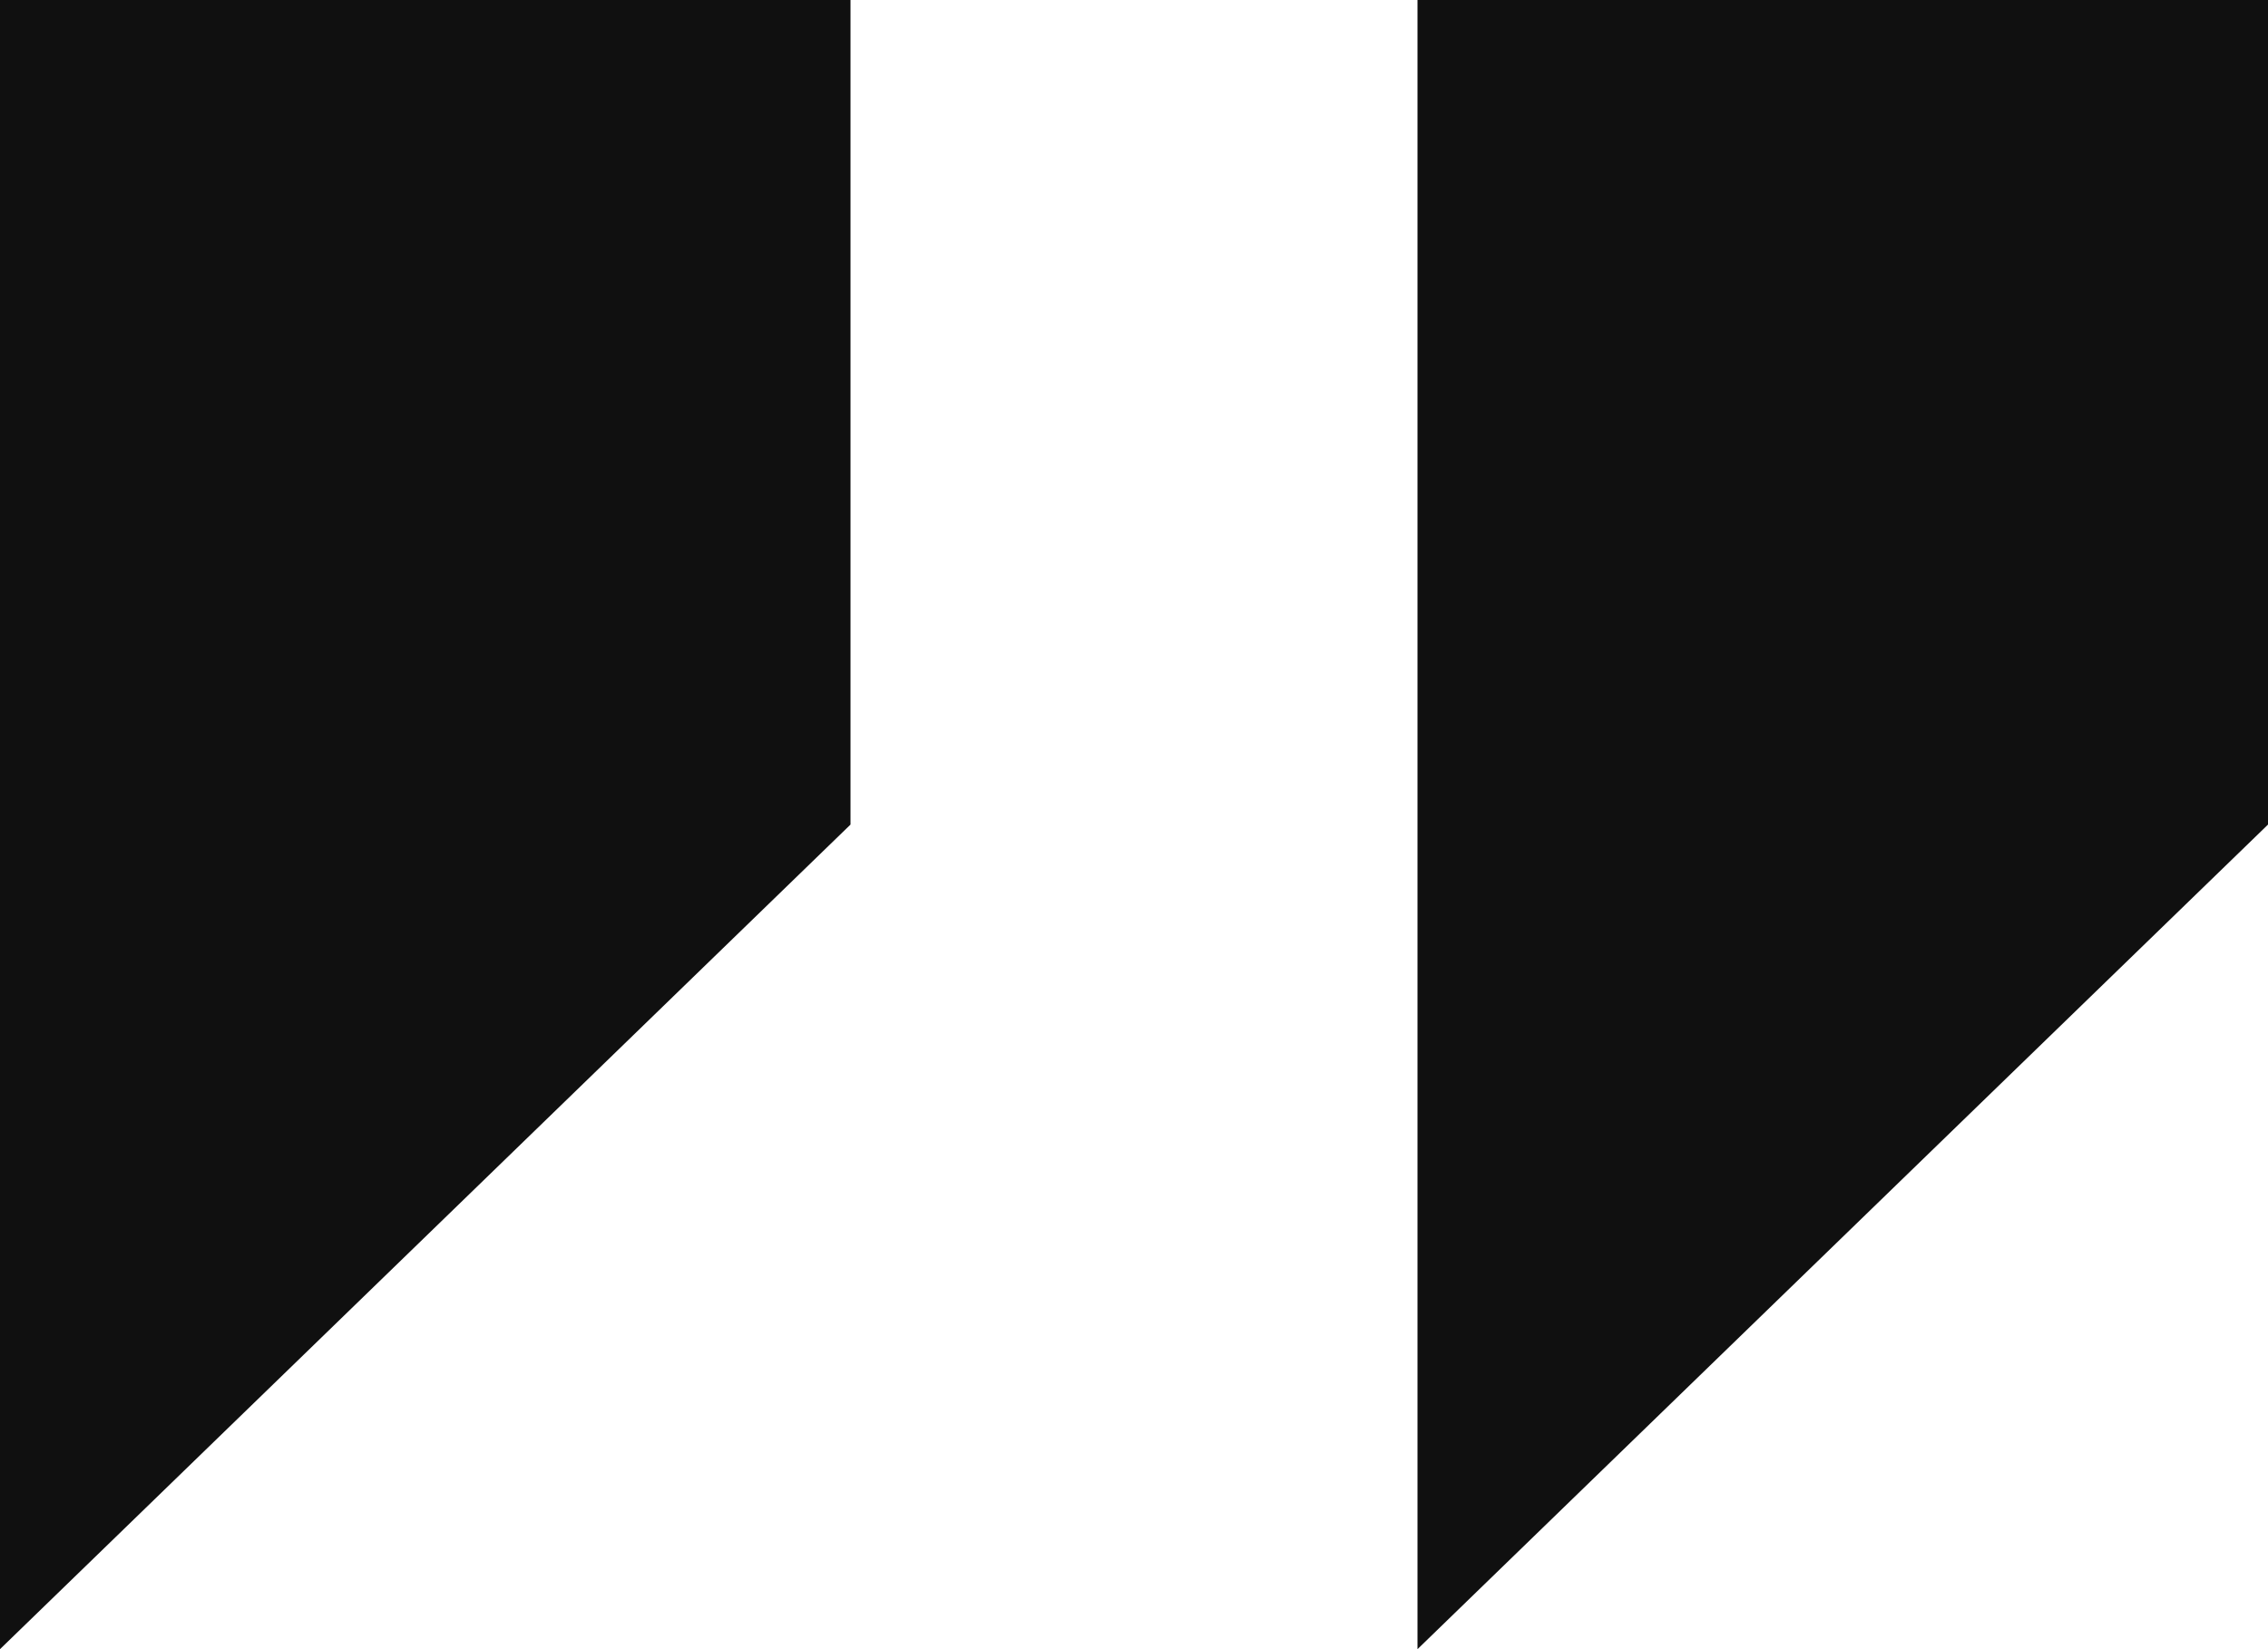
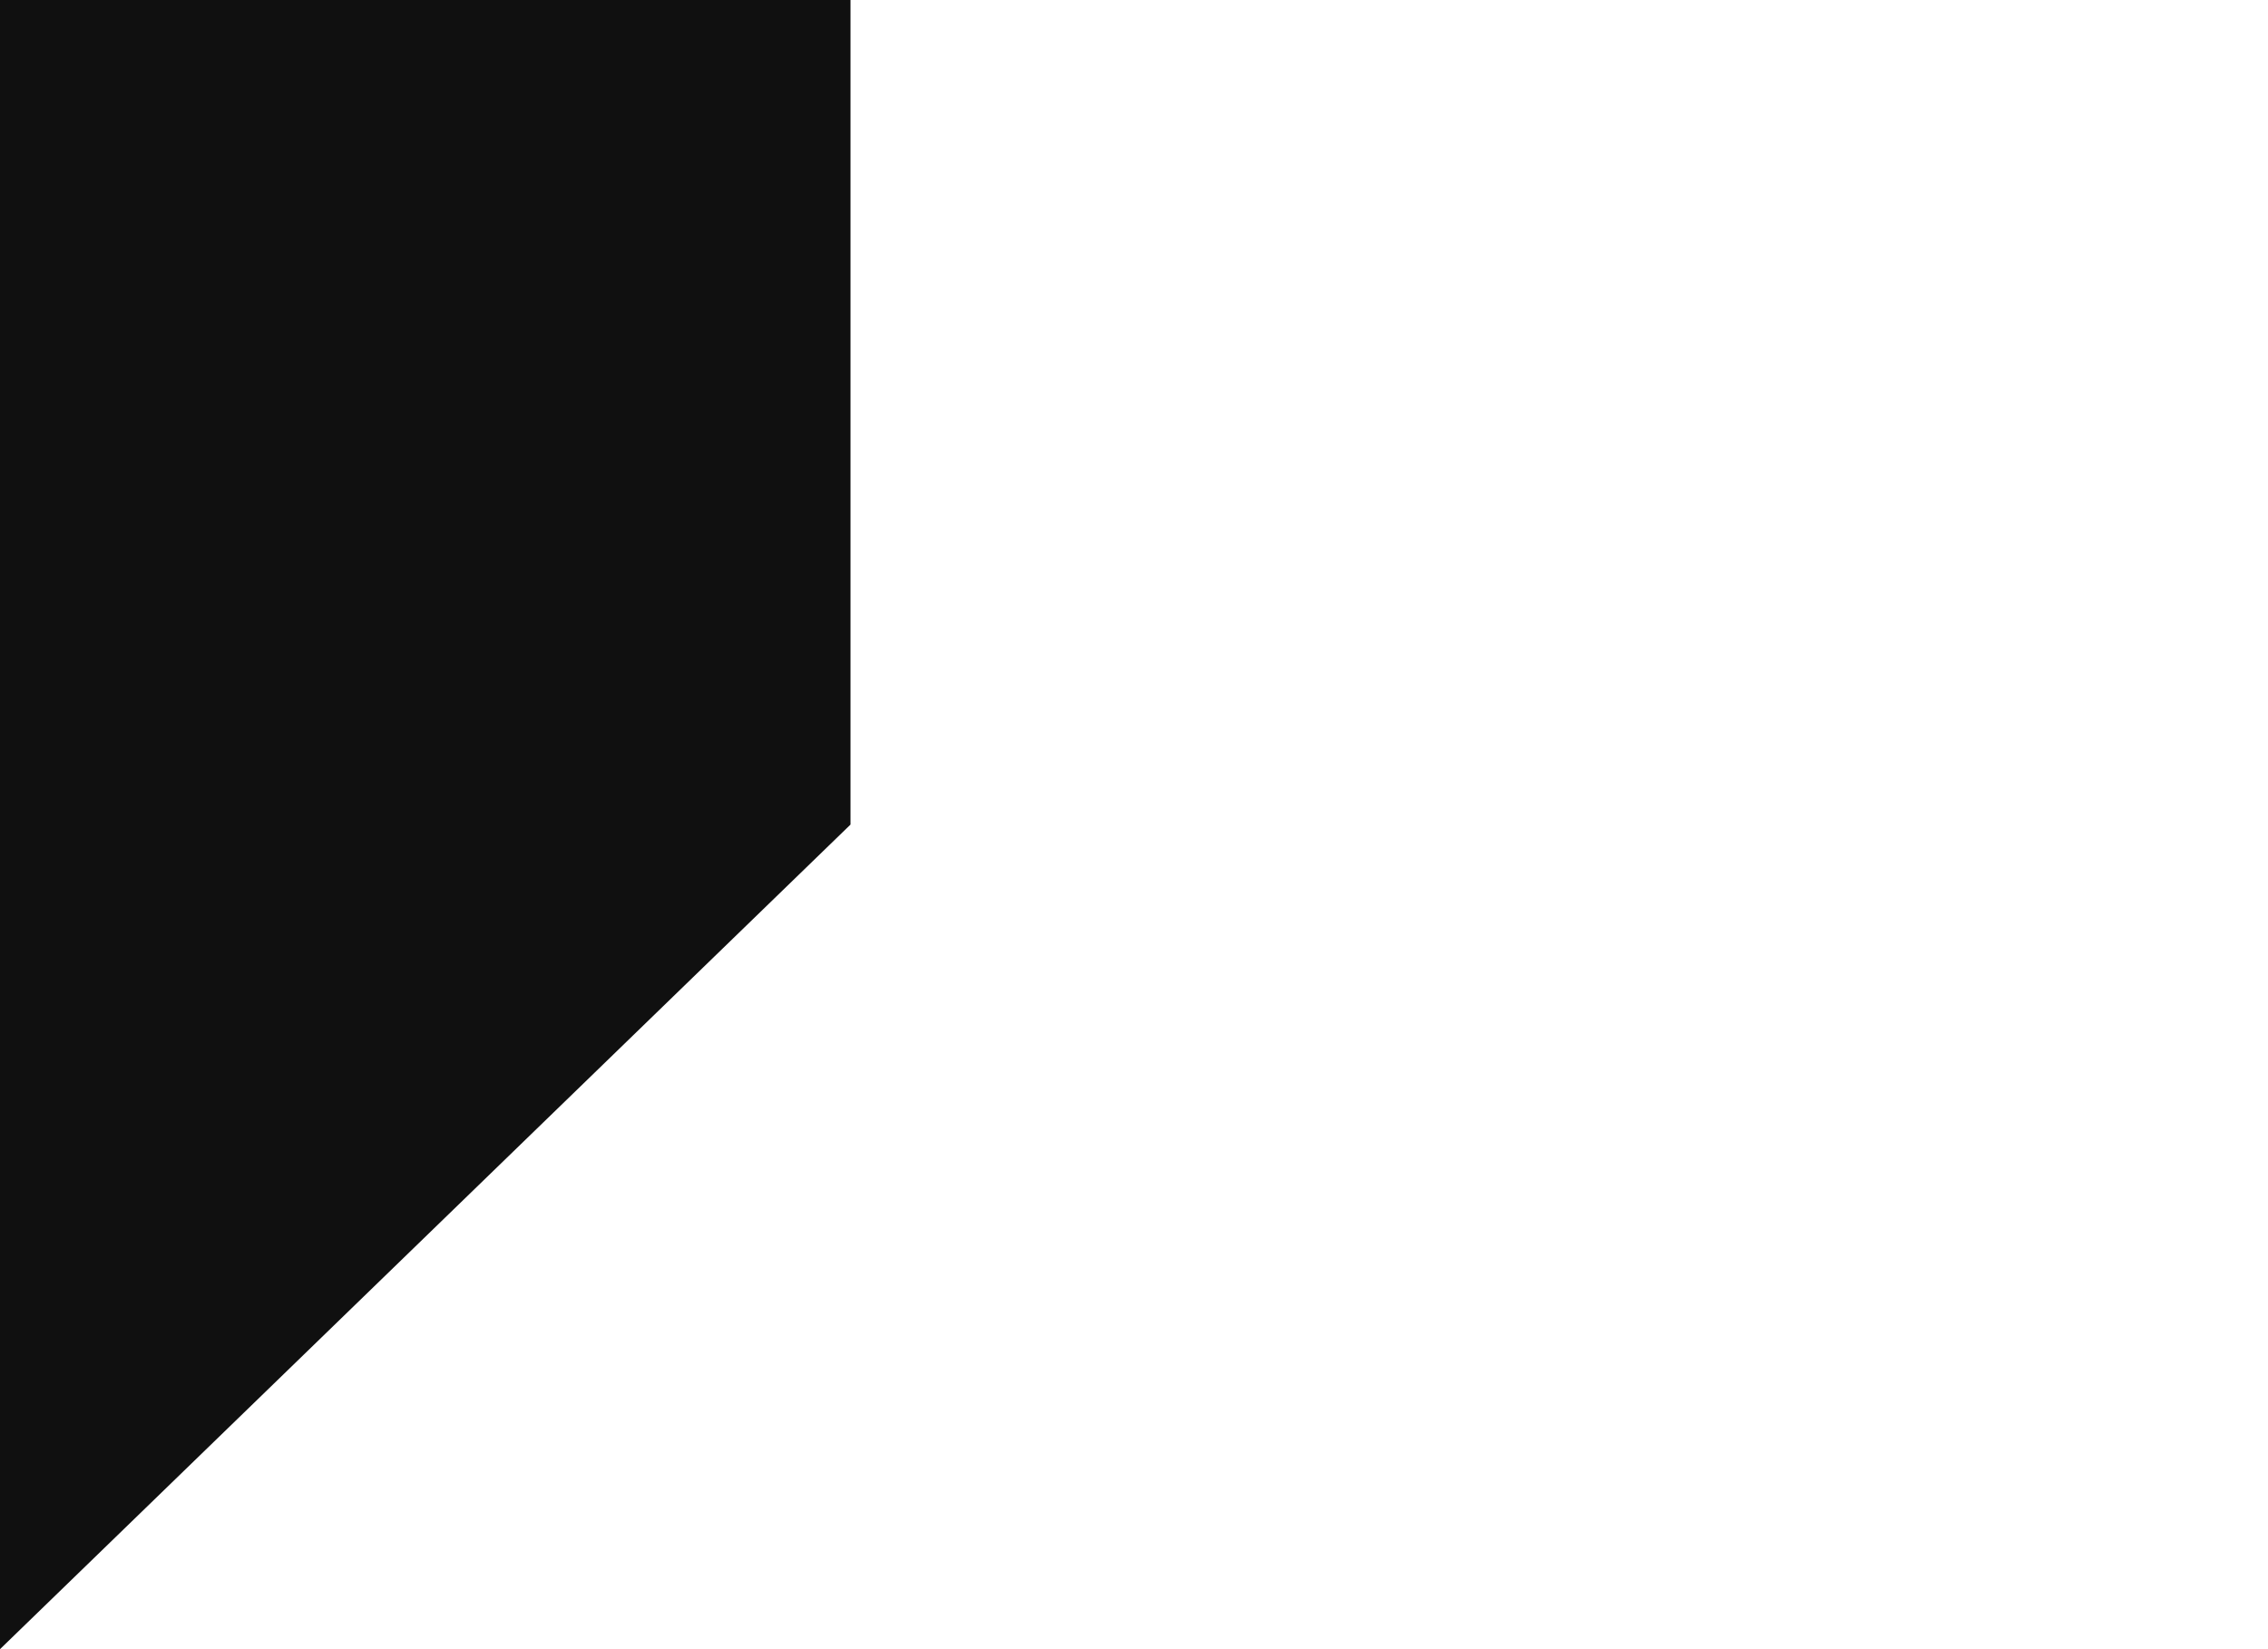
<svg xmlns="http://www.w3.org/2000/svg" width="55" height="40" viewBox="0 0 55 40" fill="none">
  <path d="M0 0V40L20.625 20V0H0Z" fill="#101010" />
-   <path d="M34.375 0V40L55 20V0H34.375Z" fill="#101010" />
</svg>